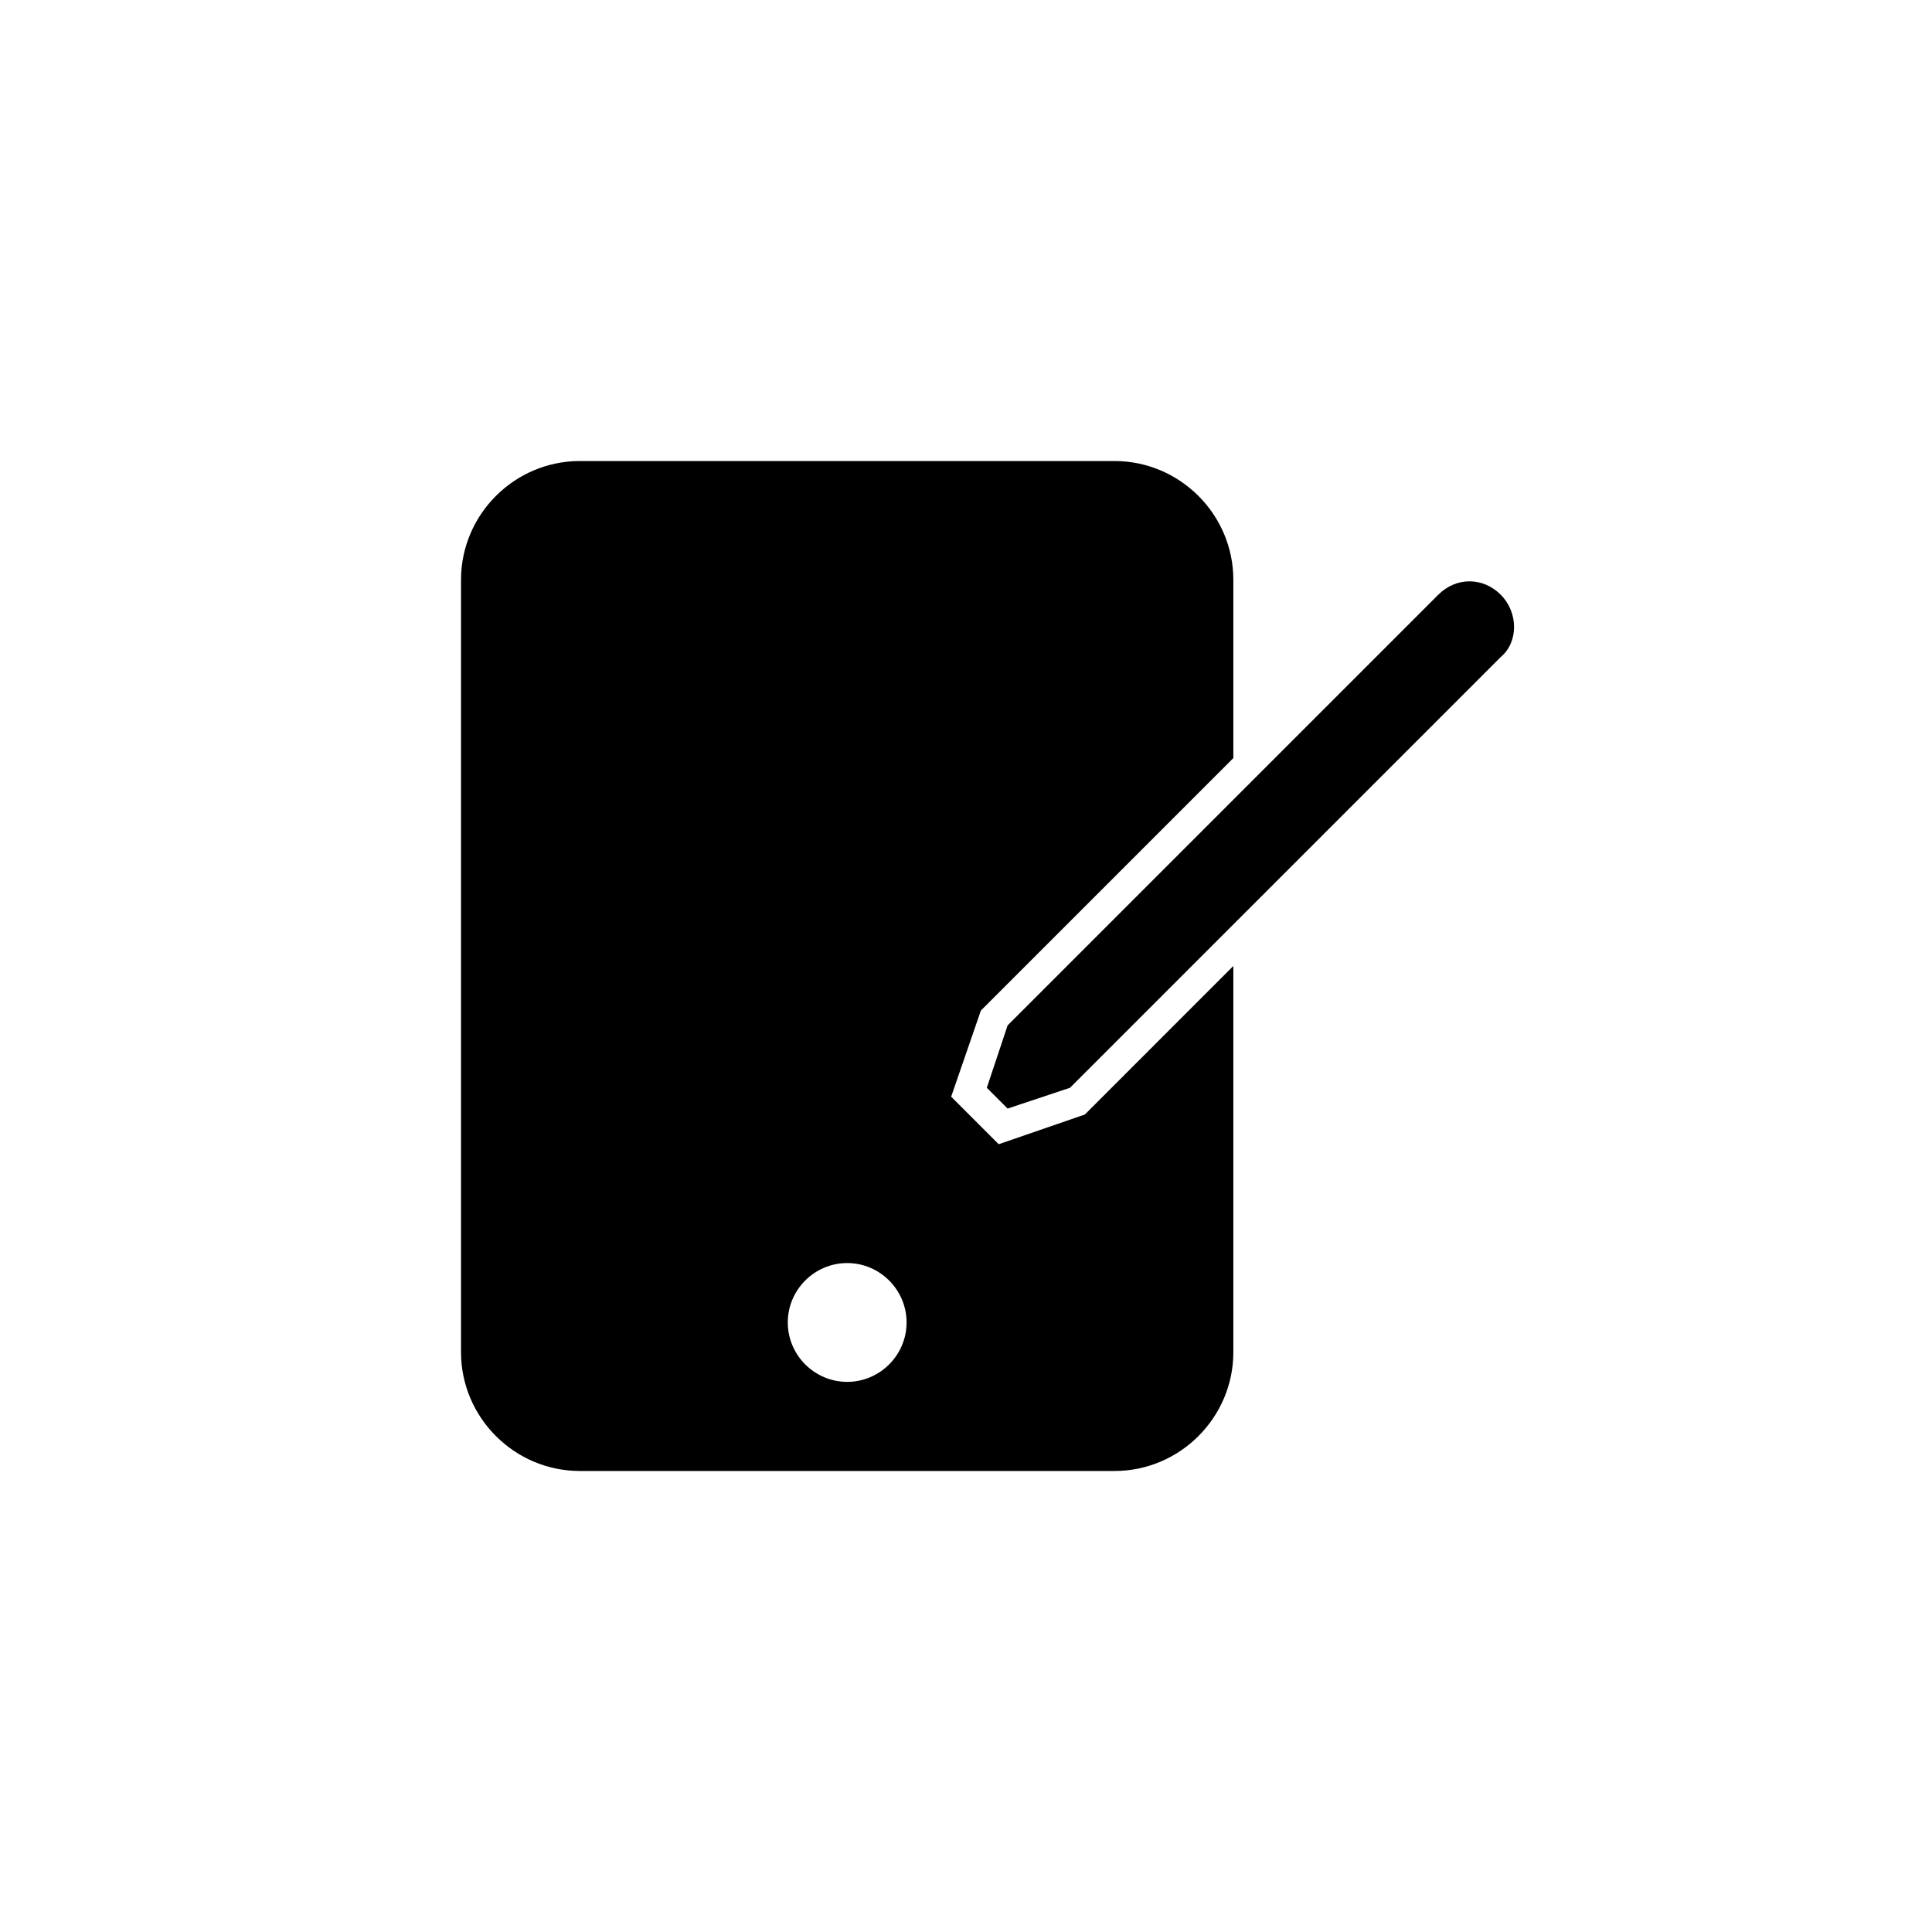
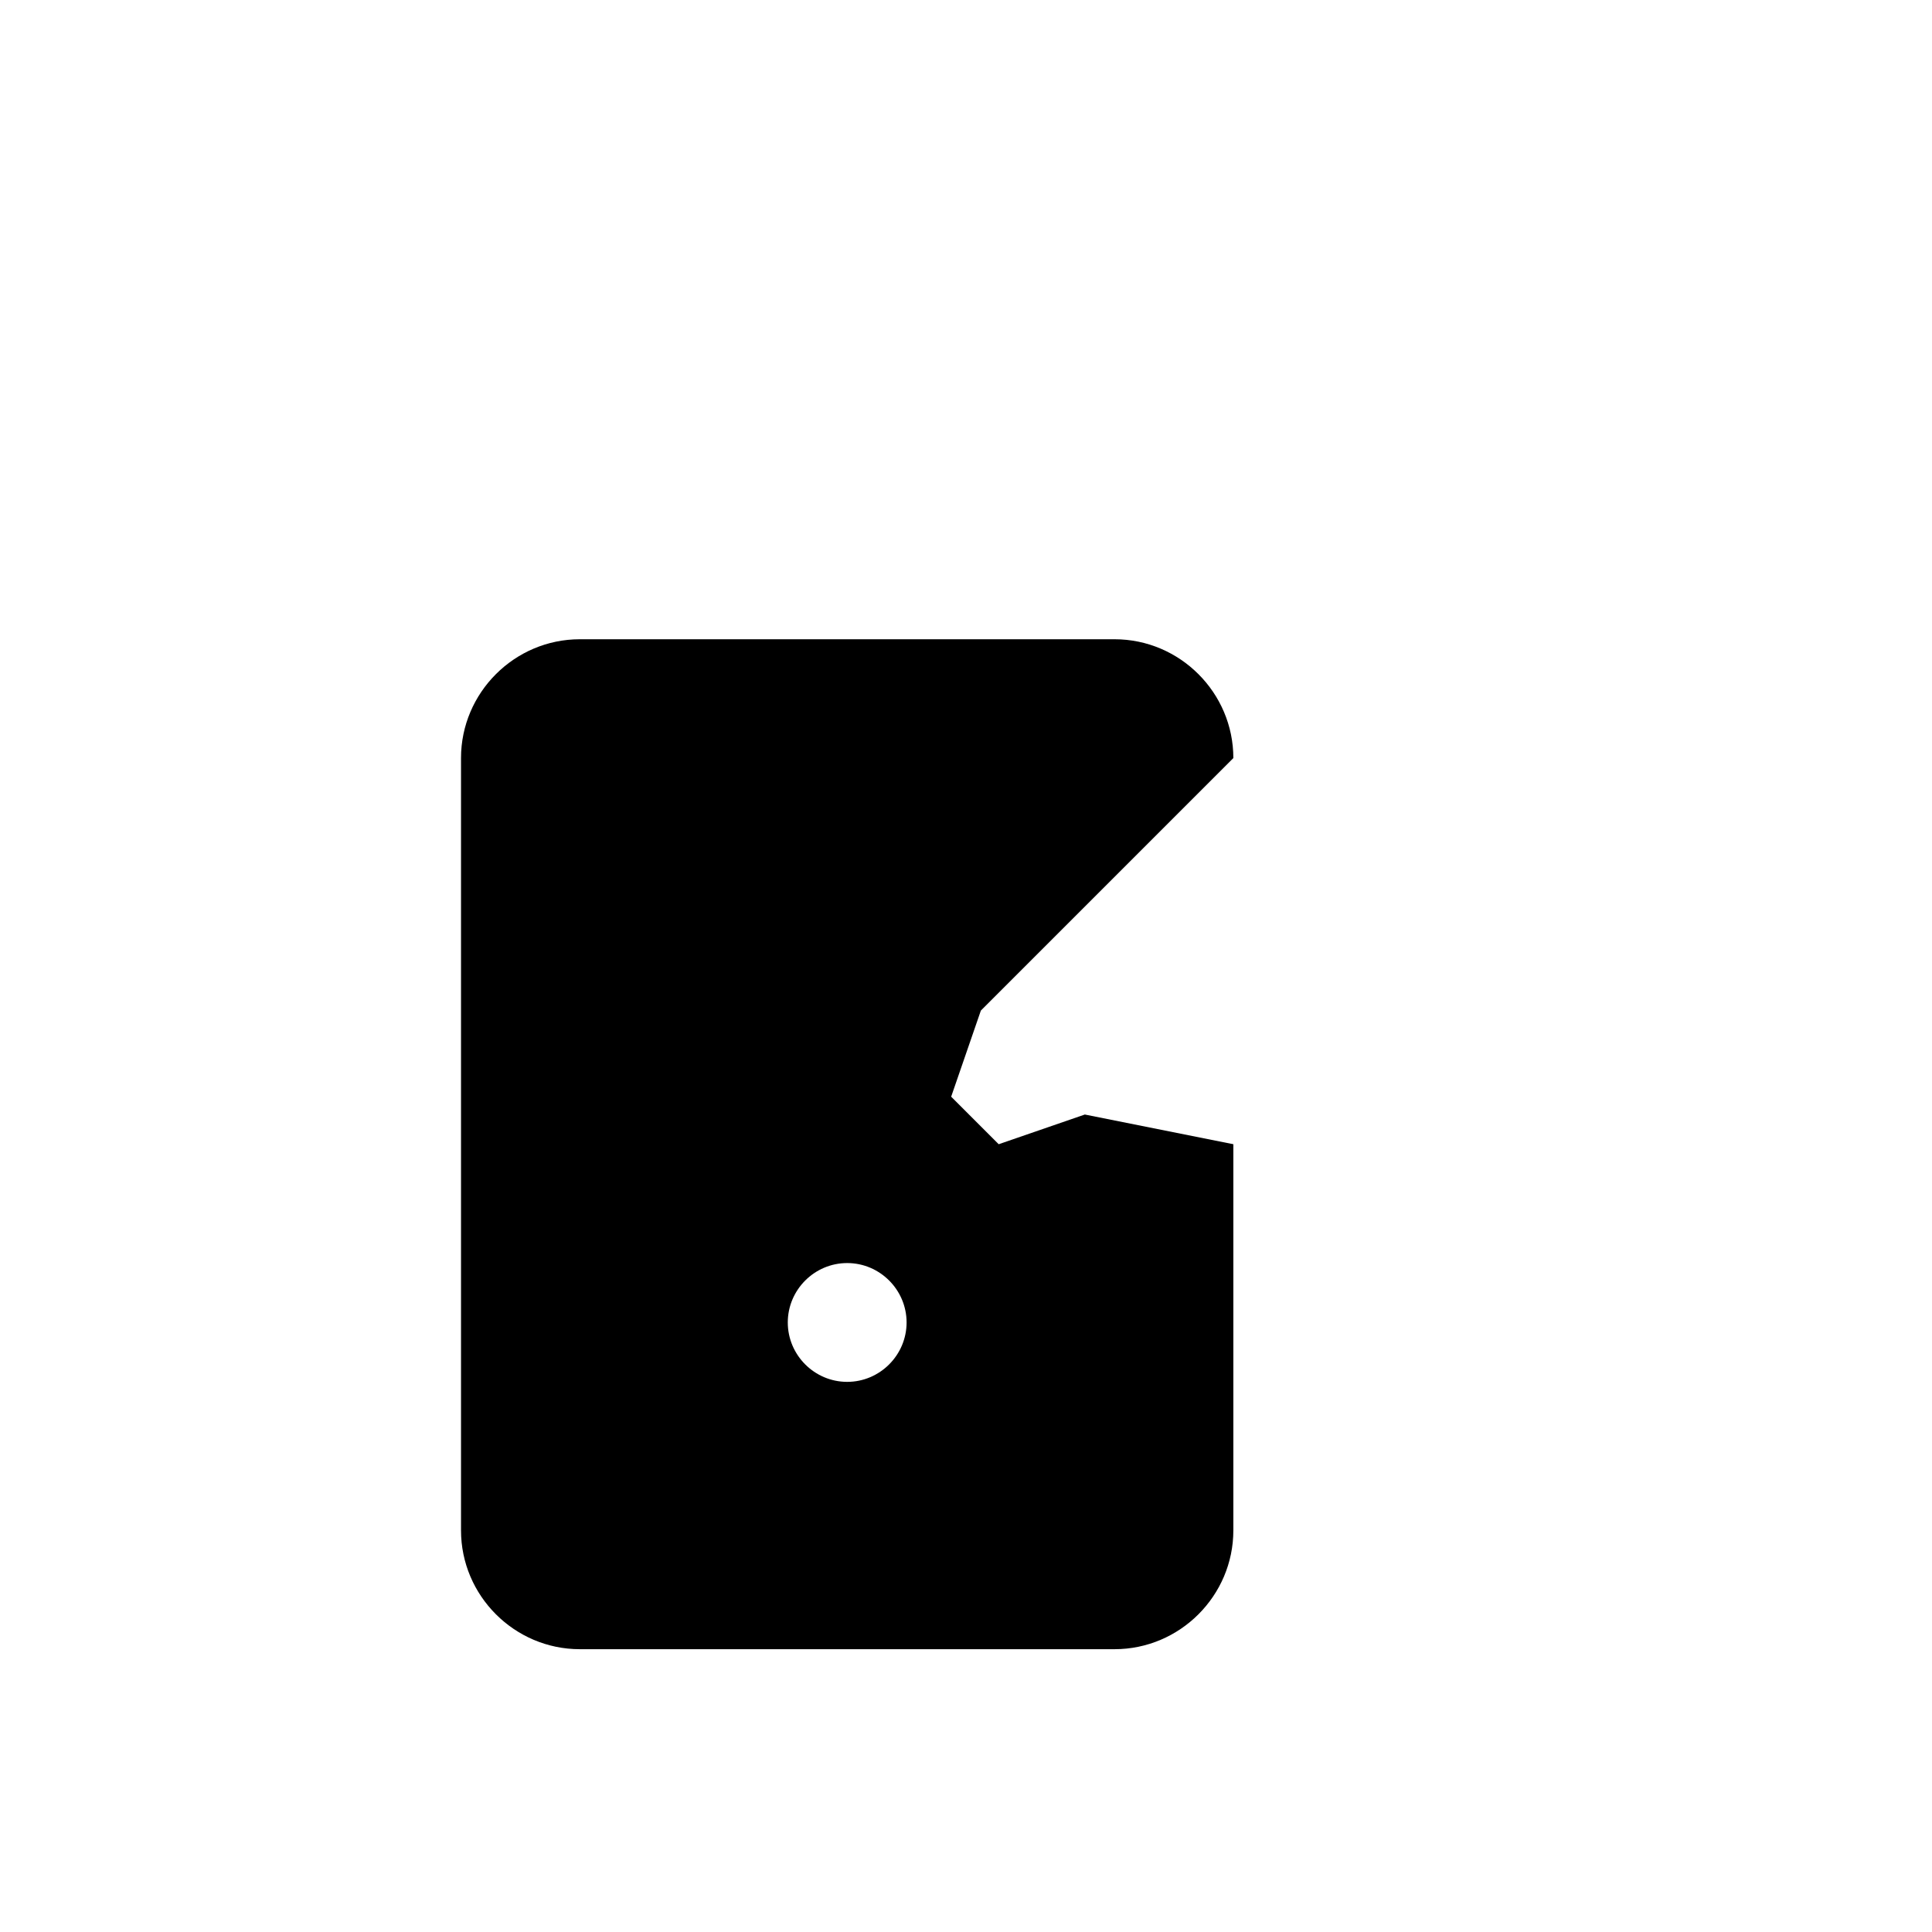
<svg xmlns="http://www.w3.org/2000/svg" fill="#000000" width="800px" height="800px" version="1.1" viewBox="144 144 512 512">
  <g>
-     <path d="m431.49 439.36-22.828 7.871-12.594-12.594 7.871-22.828 66.91-66.914v-47.23c0-17.32-14.168-31.488-31.488-31.488h-141.7c-17.32 0-31.488 14.168-31.488 31.488v204.67c0 17.32 14.168 31.488 31.488 31.488h141.7c17.32 0 31.488-14.168 31.488-31.488v-102.34zm-62.977 70.848c-8.66 0-15.742-7.086-15.742-15.742 0-8.66 7.086-15.742 15.742-15.742 8.66 0 15.742 7.086 15.742 15.742s-7.086 15.742-15.742 15.742z" />
-     <path d="m541.7 301.6c-4.723-4.723-11.809-4.723-16.531 0l-114.14 114.14-5.512 16.531 5.512 5.512 16.531-5.512 114.14-114.14c4.723-3.934 4.723-11.809 0-16.531z" />
+     <path d="m431.49 439.36-22.828 7.871-12.594-12.594 7.871-22.828 66.91-66.914c0-17.32-14.168-31.488-31.488-31.488h-141.7c-17.32 0-31.488 14.168-31.488 31.488v204.67c0 17.32 14.168 31.488 31.488 31.488h141.7c17.32 0 31.488-14.168 31.488-31.488v-102.34zm-62.977 70.848c-8.66 0-15.742-7.086-15.742-15.742 0-8.66 7.086-15.742 15.742-15.742 8.66 0 15.742 7.086 15.742 15.742s-7.086 15.742-15.742 15.742z" />
  </g>
</svg>